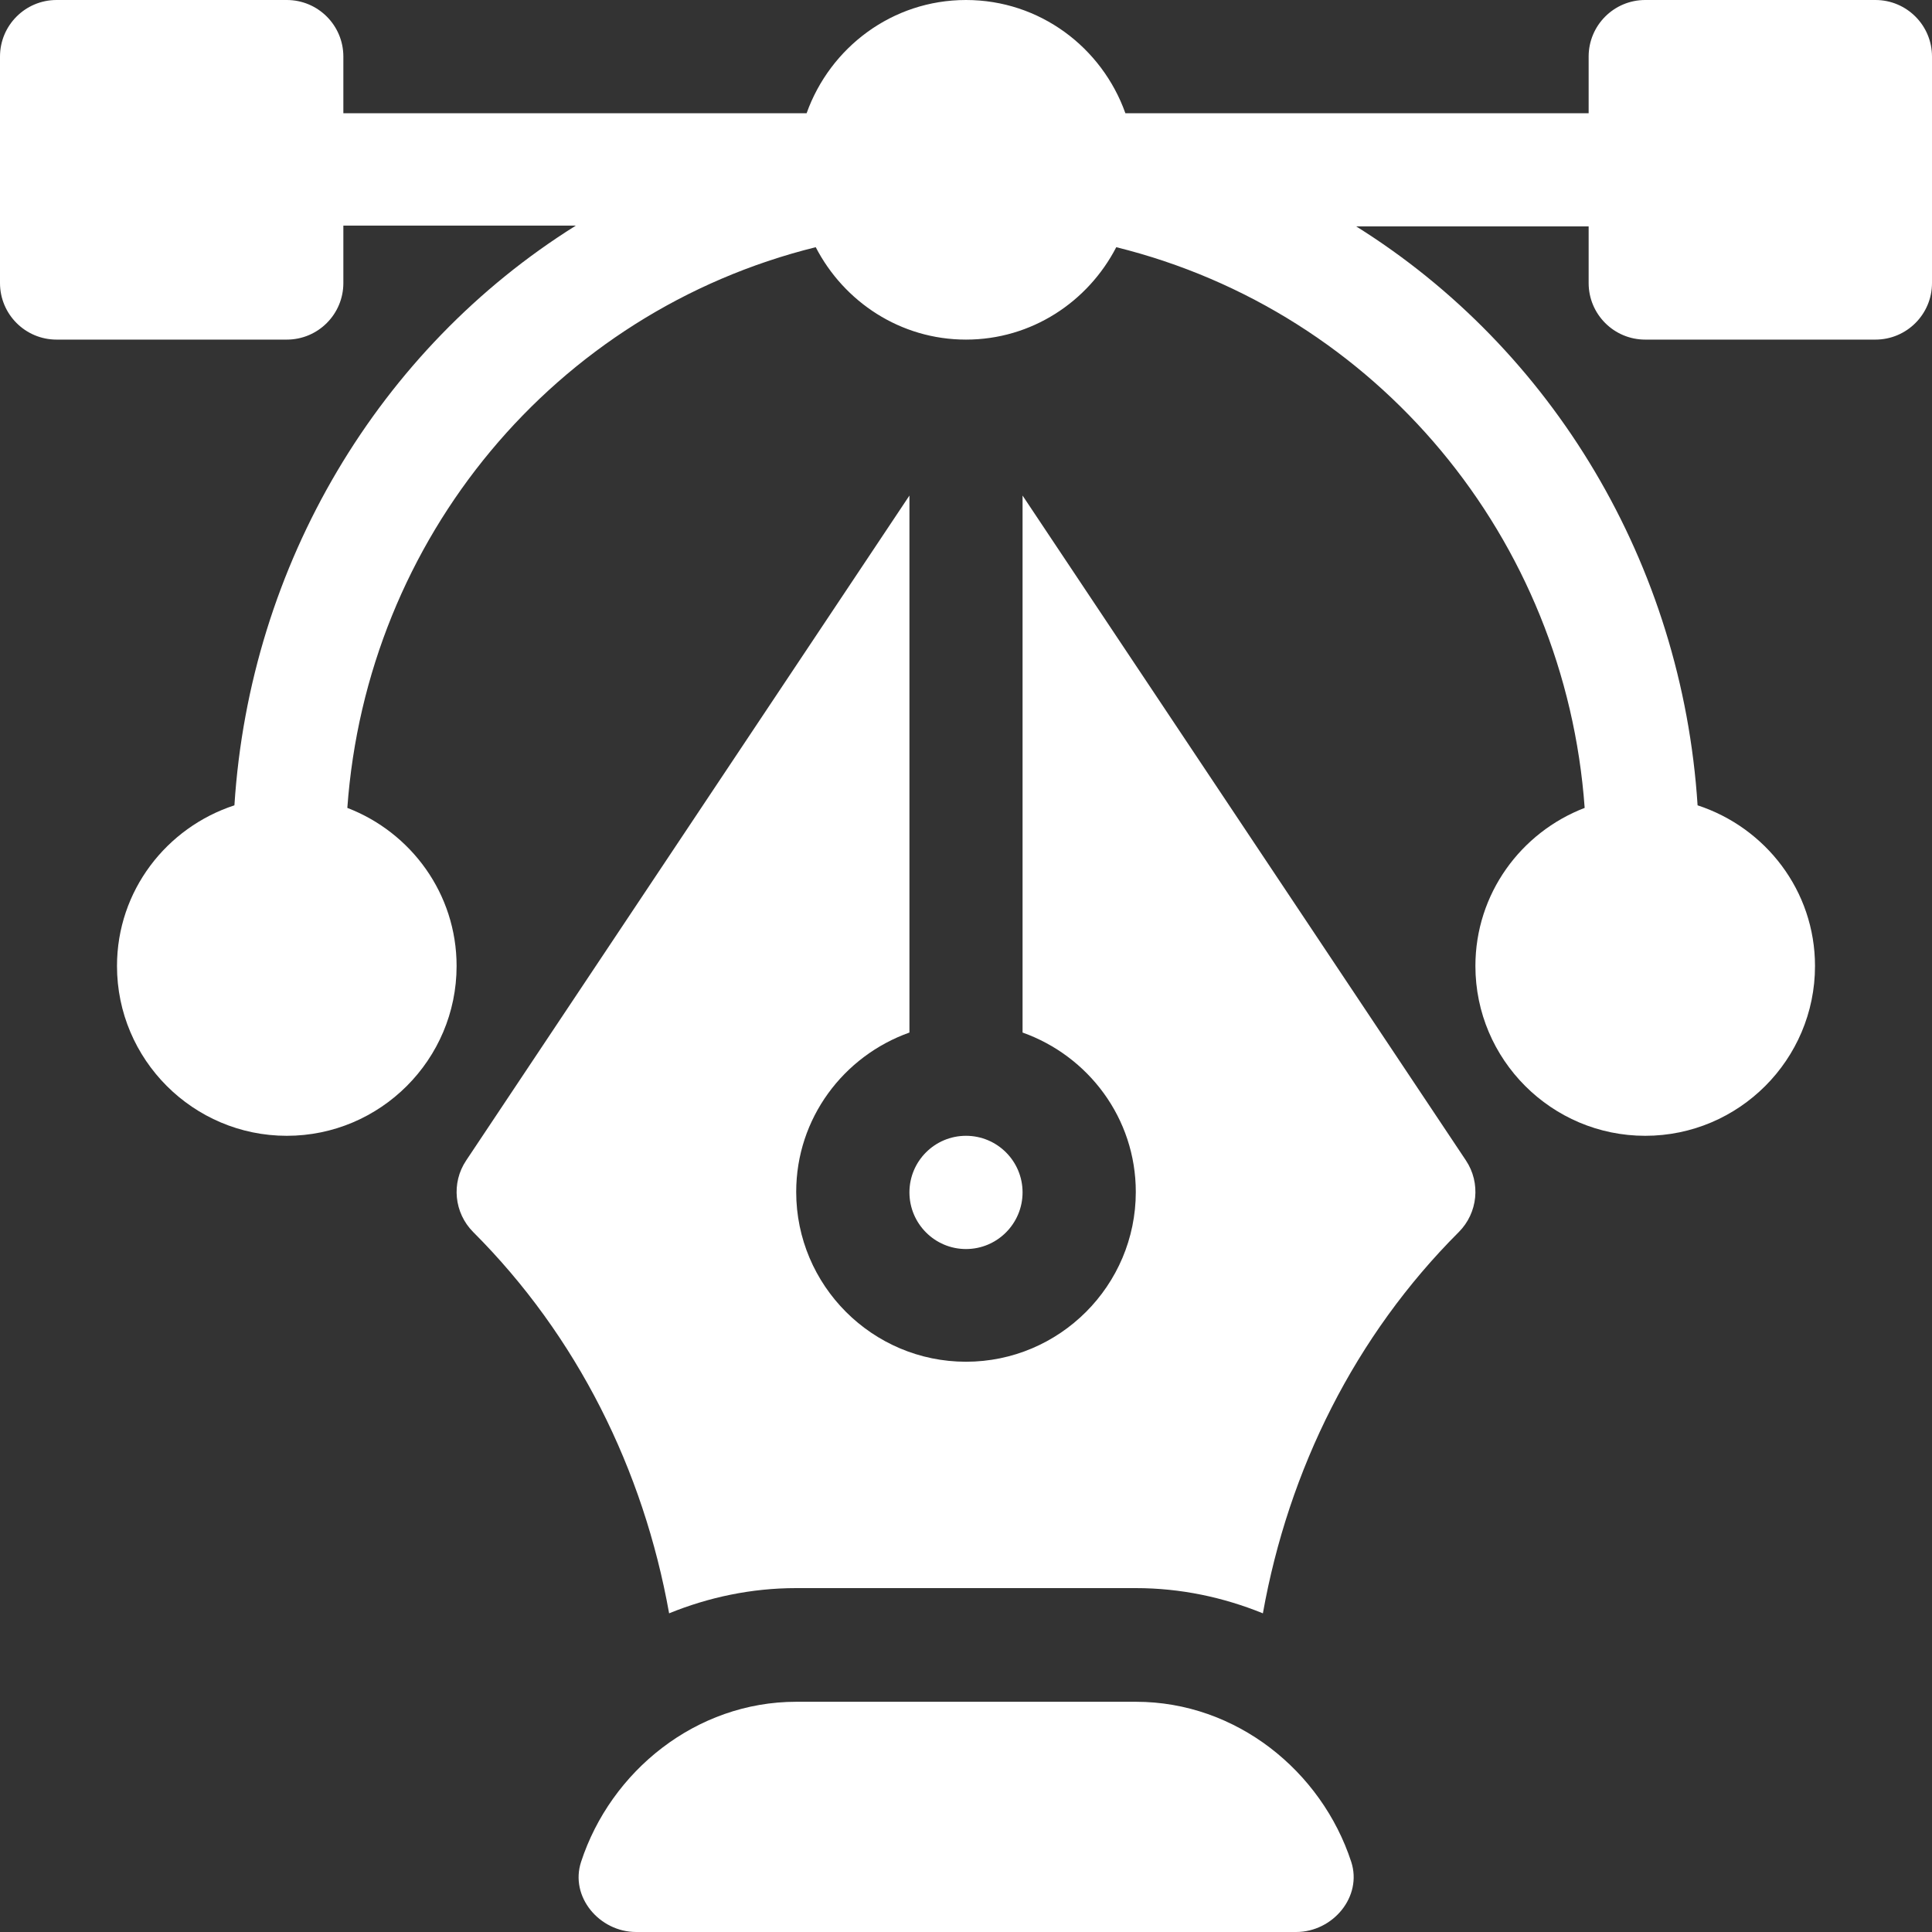
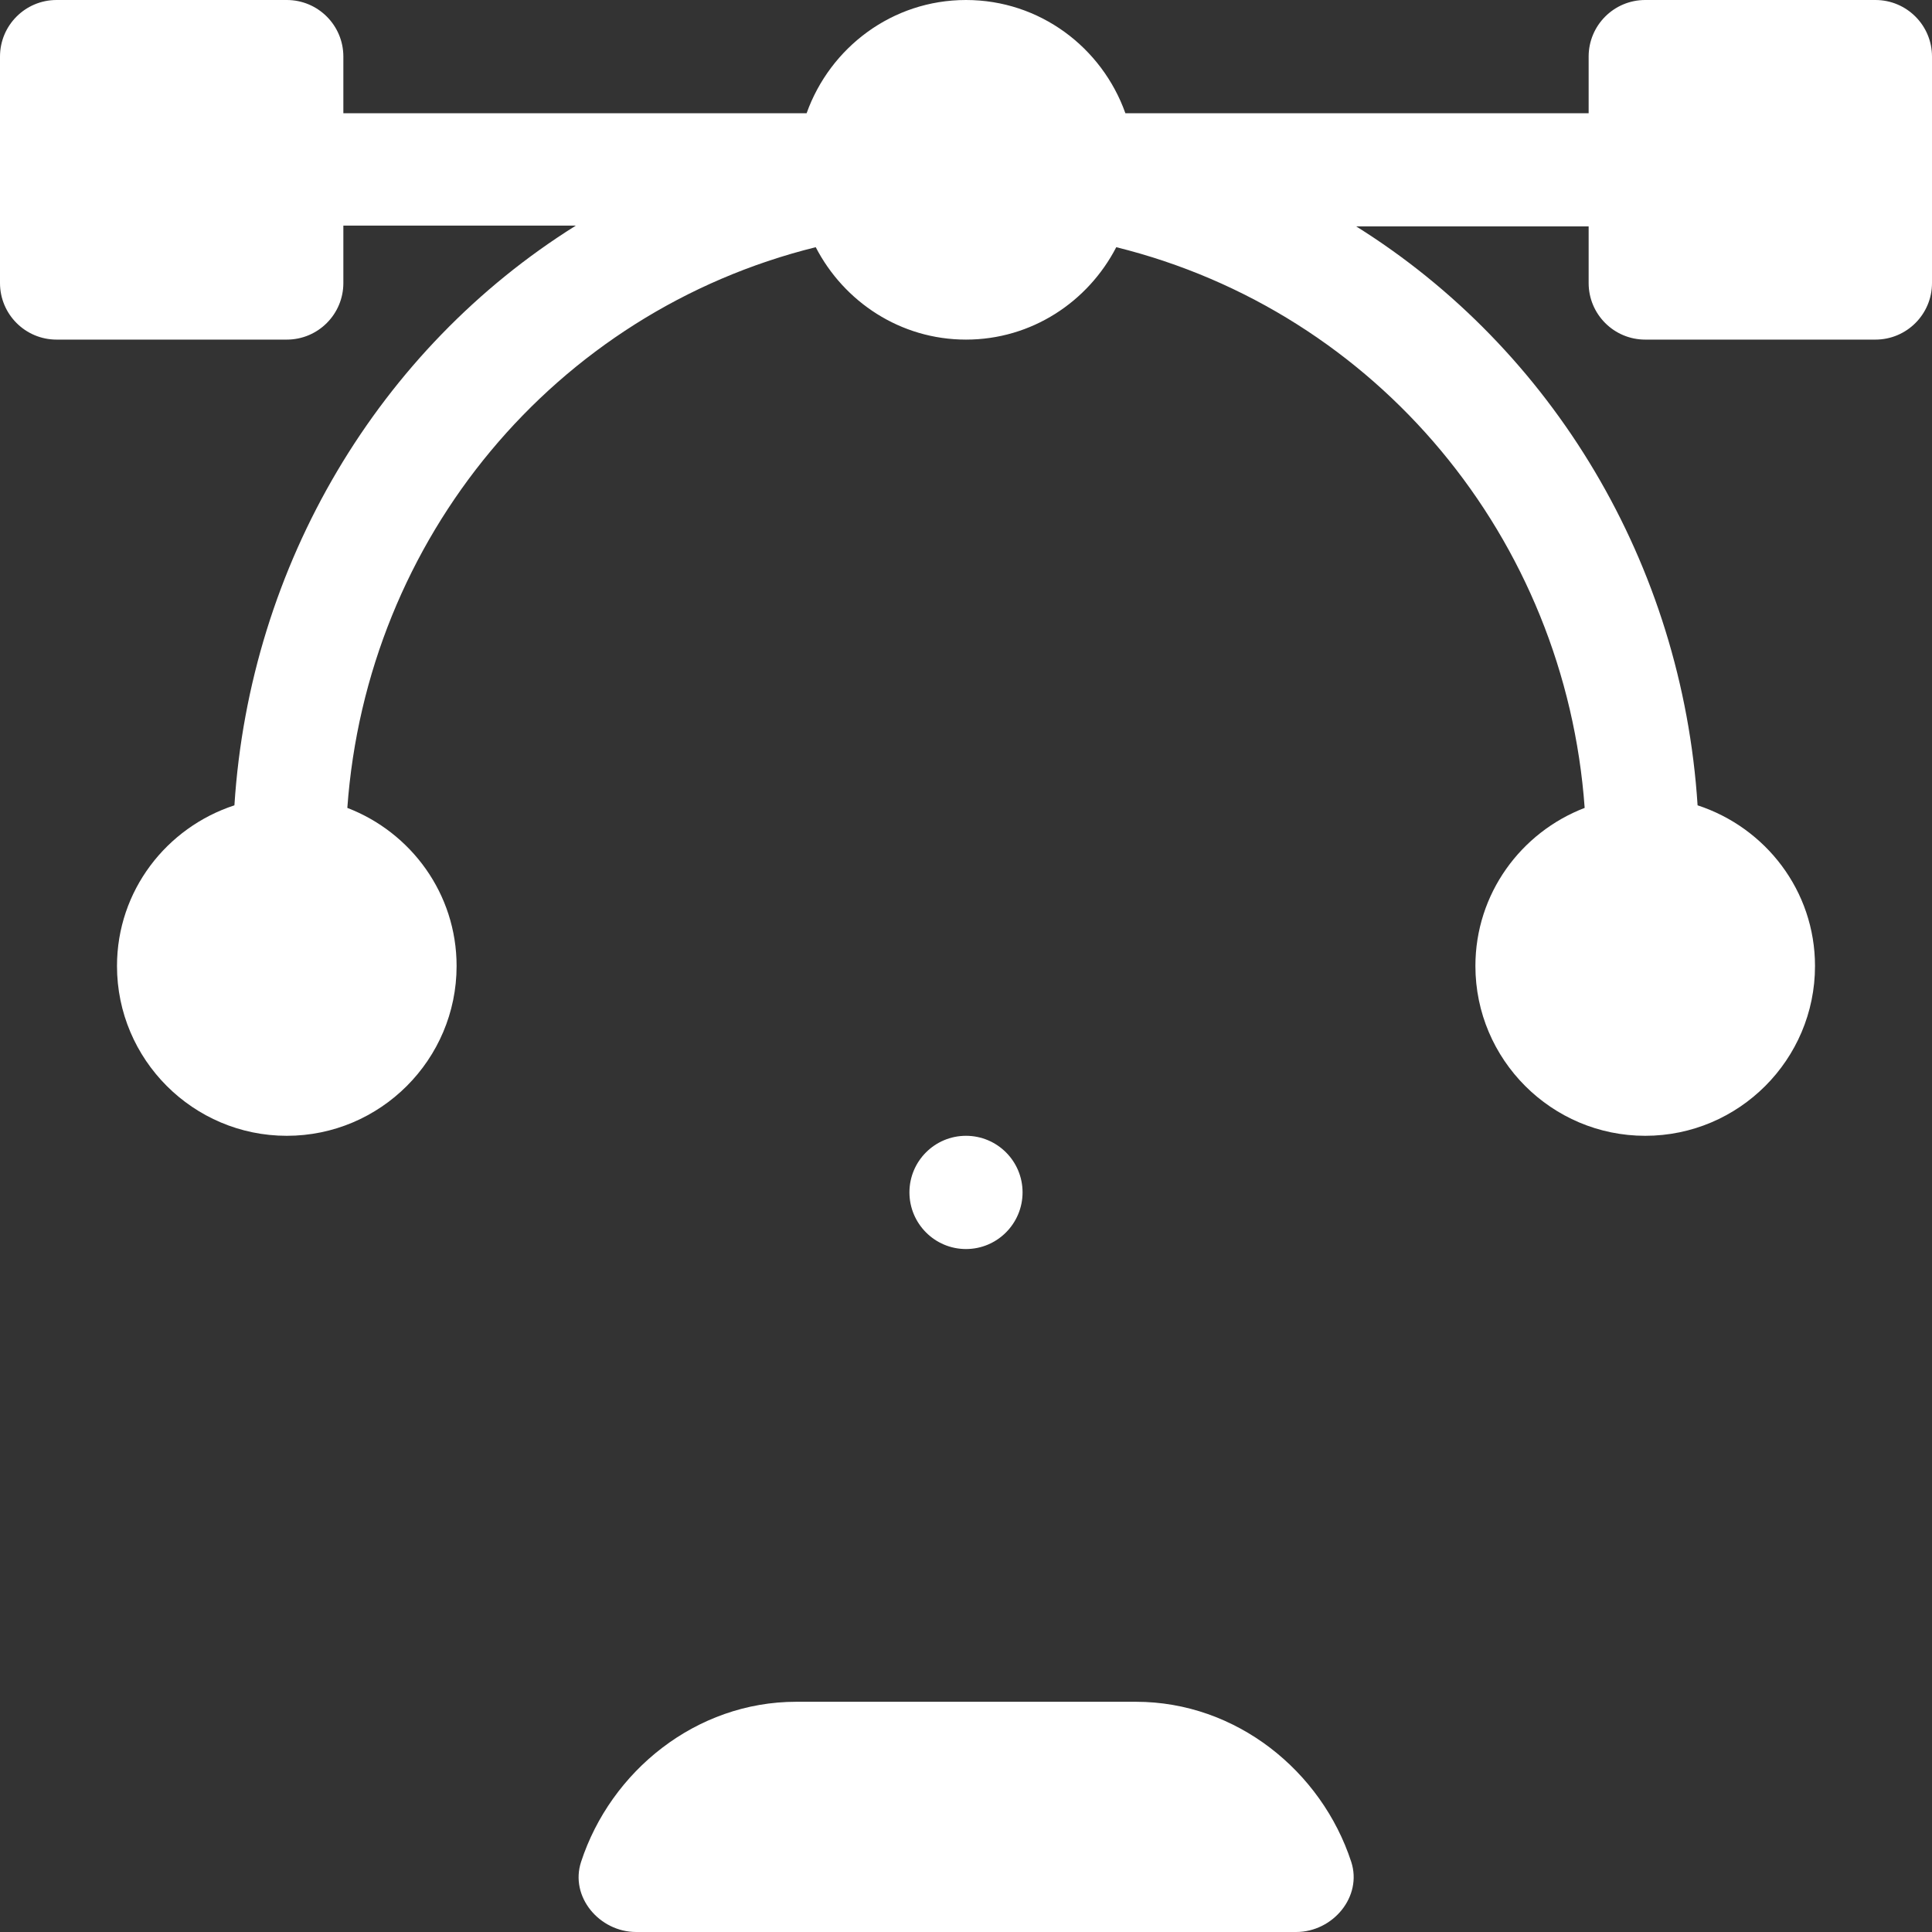
<svg xmlns="http://www.w3.org/2000/svg" width="18" height="18" viewBox="0 0 18 18" fill="none">
  <rect x="0" y="0" width="18" height="18" fill="#333333" stroke="none" />
  <path d="M17.473 0H15.328C15.037 0 14.801 0.236 14.801 0.527V1.055H10.485C10.267 0.442 9.687 0 9 0C8.313 0 7.734 0.442 7.515 1.055H3.199V0.527C3.199 0.236 2.963 0 2.672 0H0.527C0.236 0 0 0.236 0 0.527V2.637C0 2.928 0.236 3.164 0.527 3.164H2.672C2.963 3.164 3.199 2.928 3.199 2.637V2.102H5.365C3.535 3.246 2.328 5.254 2.184 7.503C1.551 7.71 1.09 8.299 1.09 9C1.09 9.872 1.8 10.582 2.672 10.582C3.544 10.582 4.254 9.872 4.254 9C4.254 8.327 3.83 7.755 3.236 7.527C3.416 5.019 5.166 2.906 7.6 2.303C7.863 2.812 8.389 3.164 9 3.164C9.611 3.164 10.137 2.812 10.4 2.303C12.834 2.906 14.584 5.019 14.764 7.527C14.17 7.755 13.746 8.327 13.746 9C13.746 9.872 14.456 10.582 15.328 10.582C16.201 10.582 16.91 9.872 16.91 9C16.91 8.299 16.449 7.71 15.816 7.503C15.672 5.254 14.465 3.253 12.635 2.109H14.801V2.637C14.801 2.928 15.037 3.164 15.328 3.164H17.473C17.764 3.164 18 2.928 18 2.637V0.527C18 0.236 17.764 0 17.473 0Z" fill="white" />
  <path d="M12.589 17.346C12.313 16.502 11.519 15.855 10.583 15.855H7.419C6.484 15.855 5.69 16.502 5.414 17.346C5.307 17.671 5.584 18 5.927 18H12.076C12.418 18 12.695 17.671 12.589 17.346Z" fill="white" />
-   <path d="M13.658 10.812L9.527 4.617V9.62C10.14 9.838 10.582 10.418 10.582 11.105C10.582 11.977 9.872 12.687 9 12.687C8.128 12.687 7.418 11.977 7.418 11.105C7.418 10.418 7.86 9.838 8.473 9.62V4.617L4.343 10.812C4.203 11.021 4.231 11.3 4.408 11.478C5.377 12.446 5.995 13.693 6.234 15.031C6.6 14.882 6.999 14.796 7.418 14.796H10.582C11.001 14.796 11.399 14.882 11.766 15.031C12.005 13.693 12.623 12.446 13.592 11.478C13.769 11.3 13.797 11.021 13.658 10.812Z" fill="white" />
  <path d="M9 10.582C8.709 10.582 8.473 10.818 8.473 11.109C8.473 11.4 8.709 11.637 9 11.637C9.291 11.637 9.527 11.4 9.527 11.109C9.527 10.818 9.291 10.582 9 10.582Z" fill="white" />
</svg>